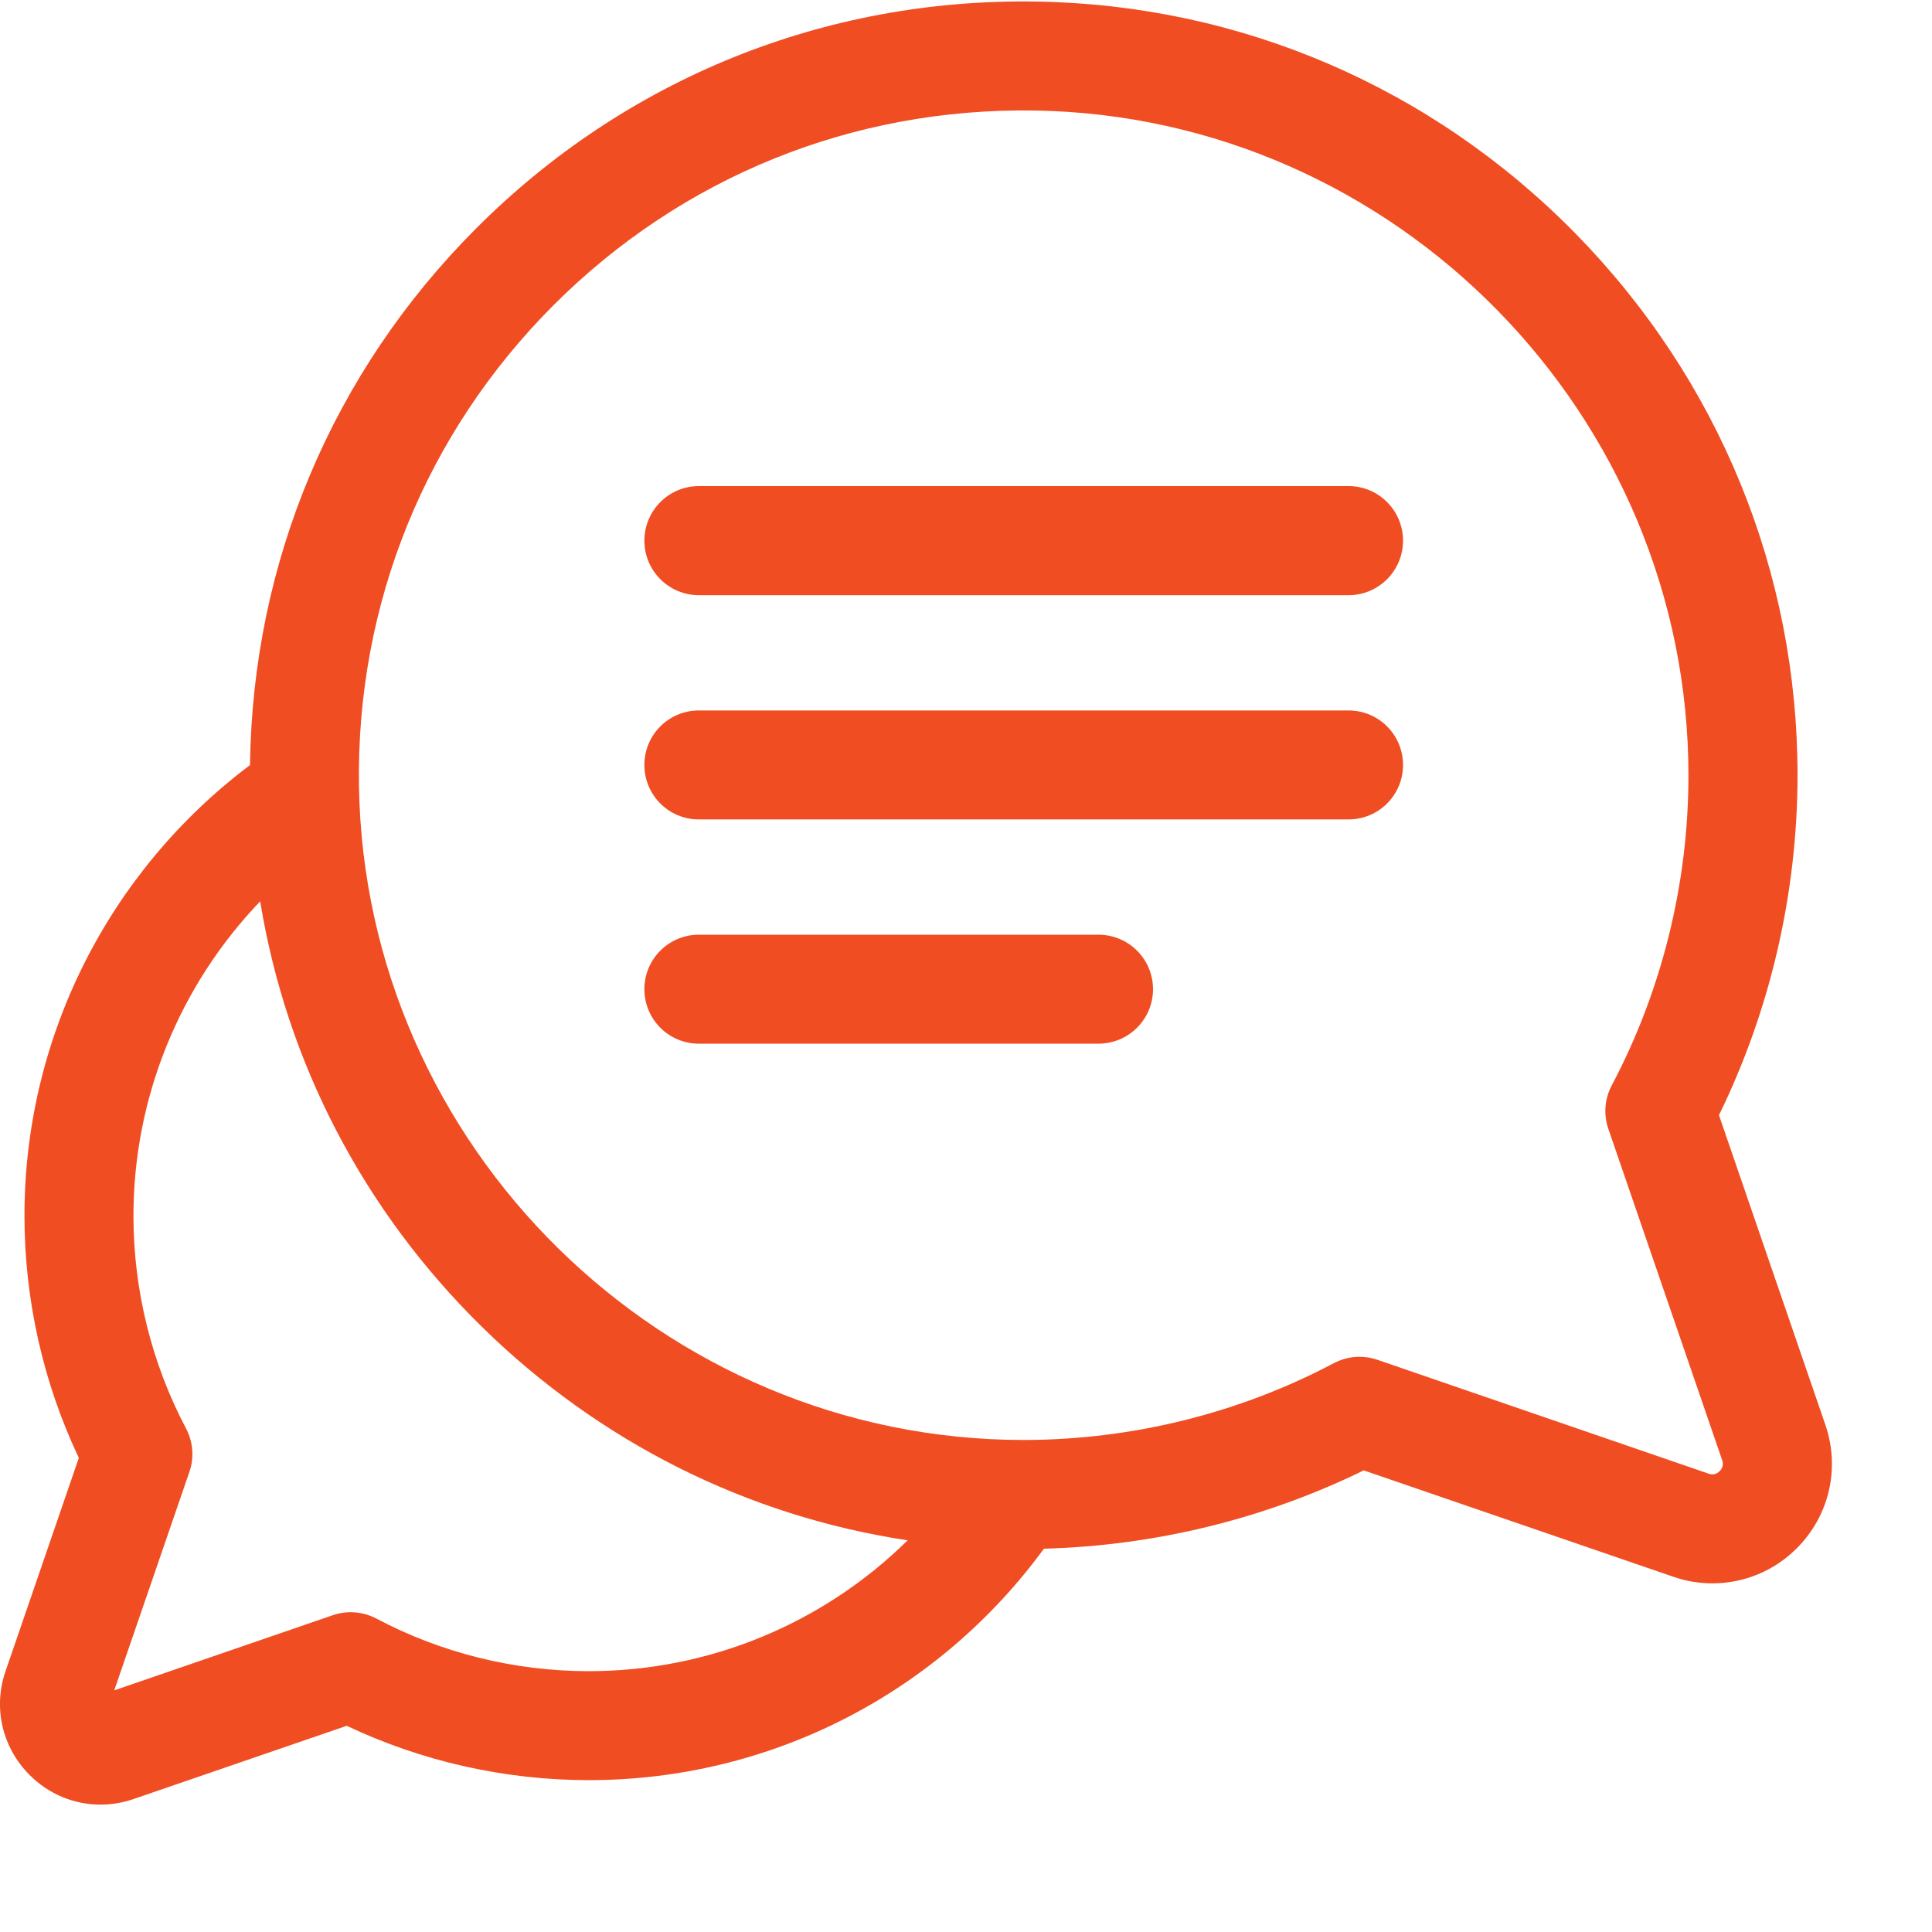
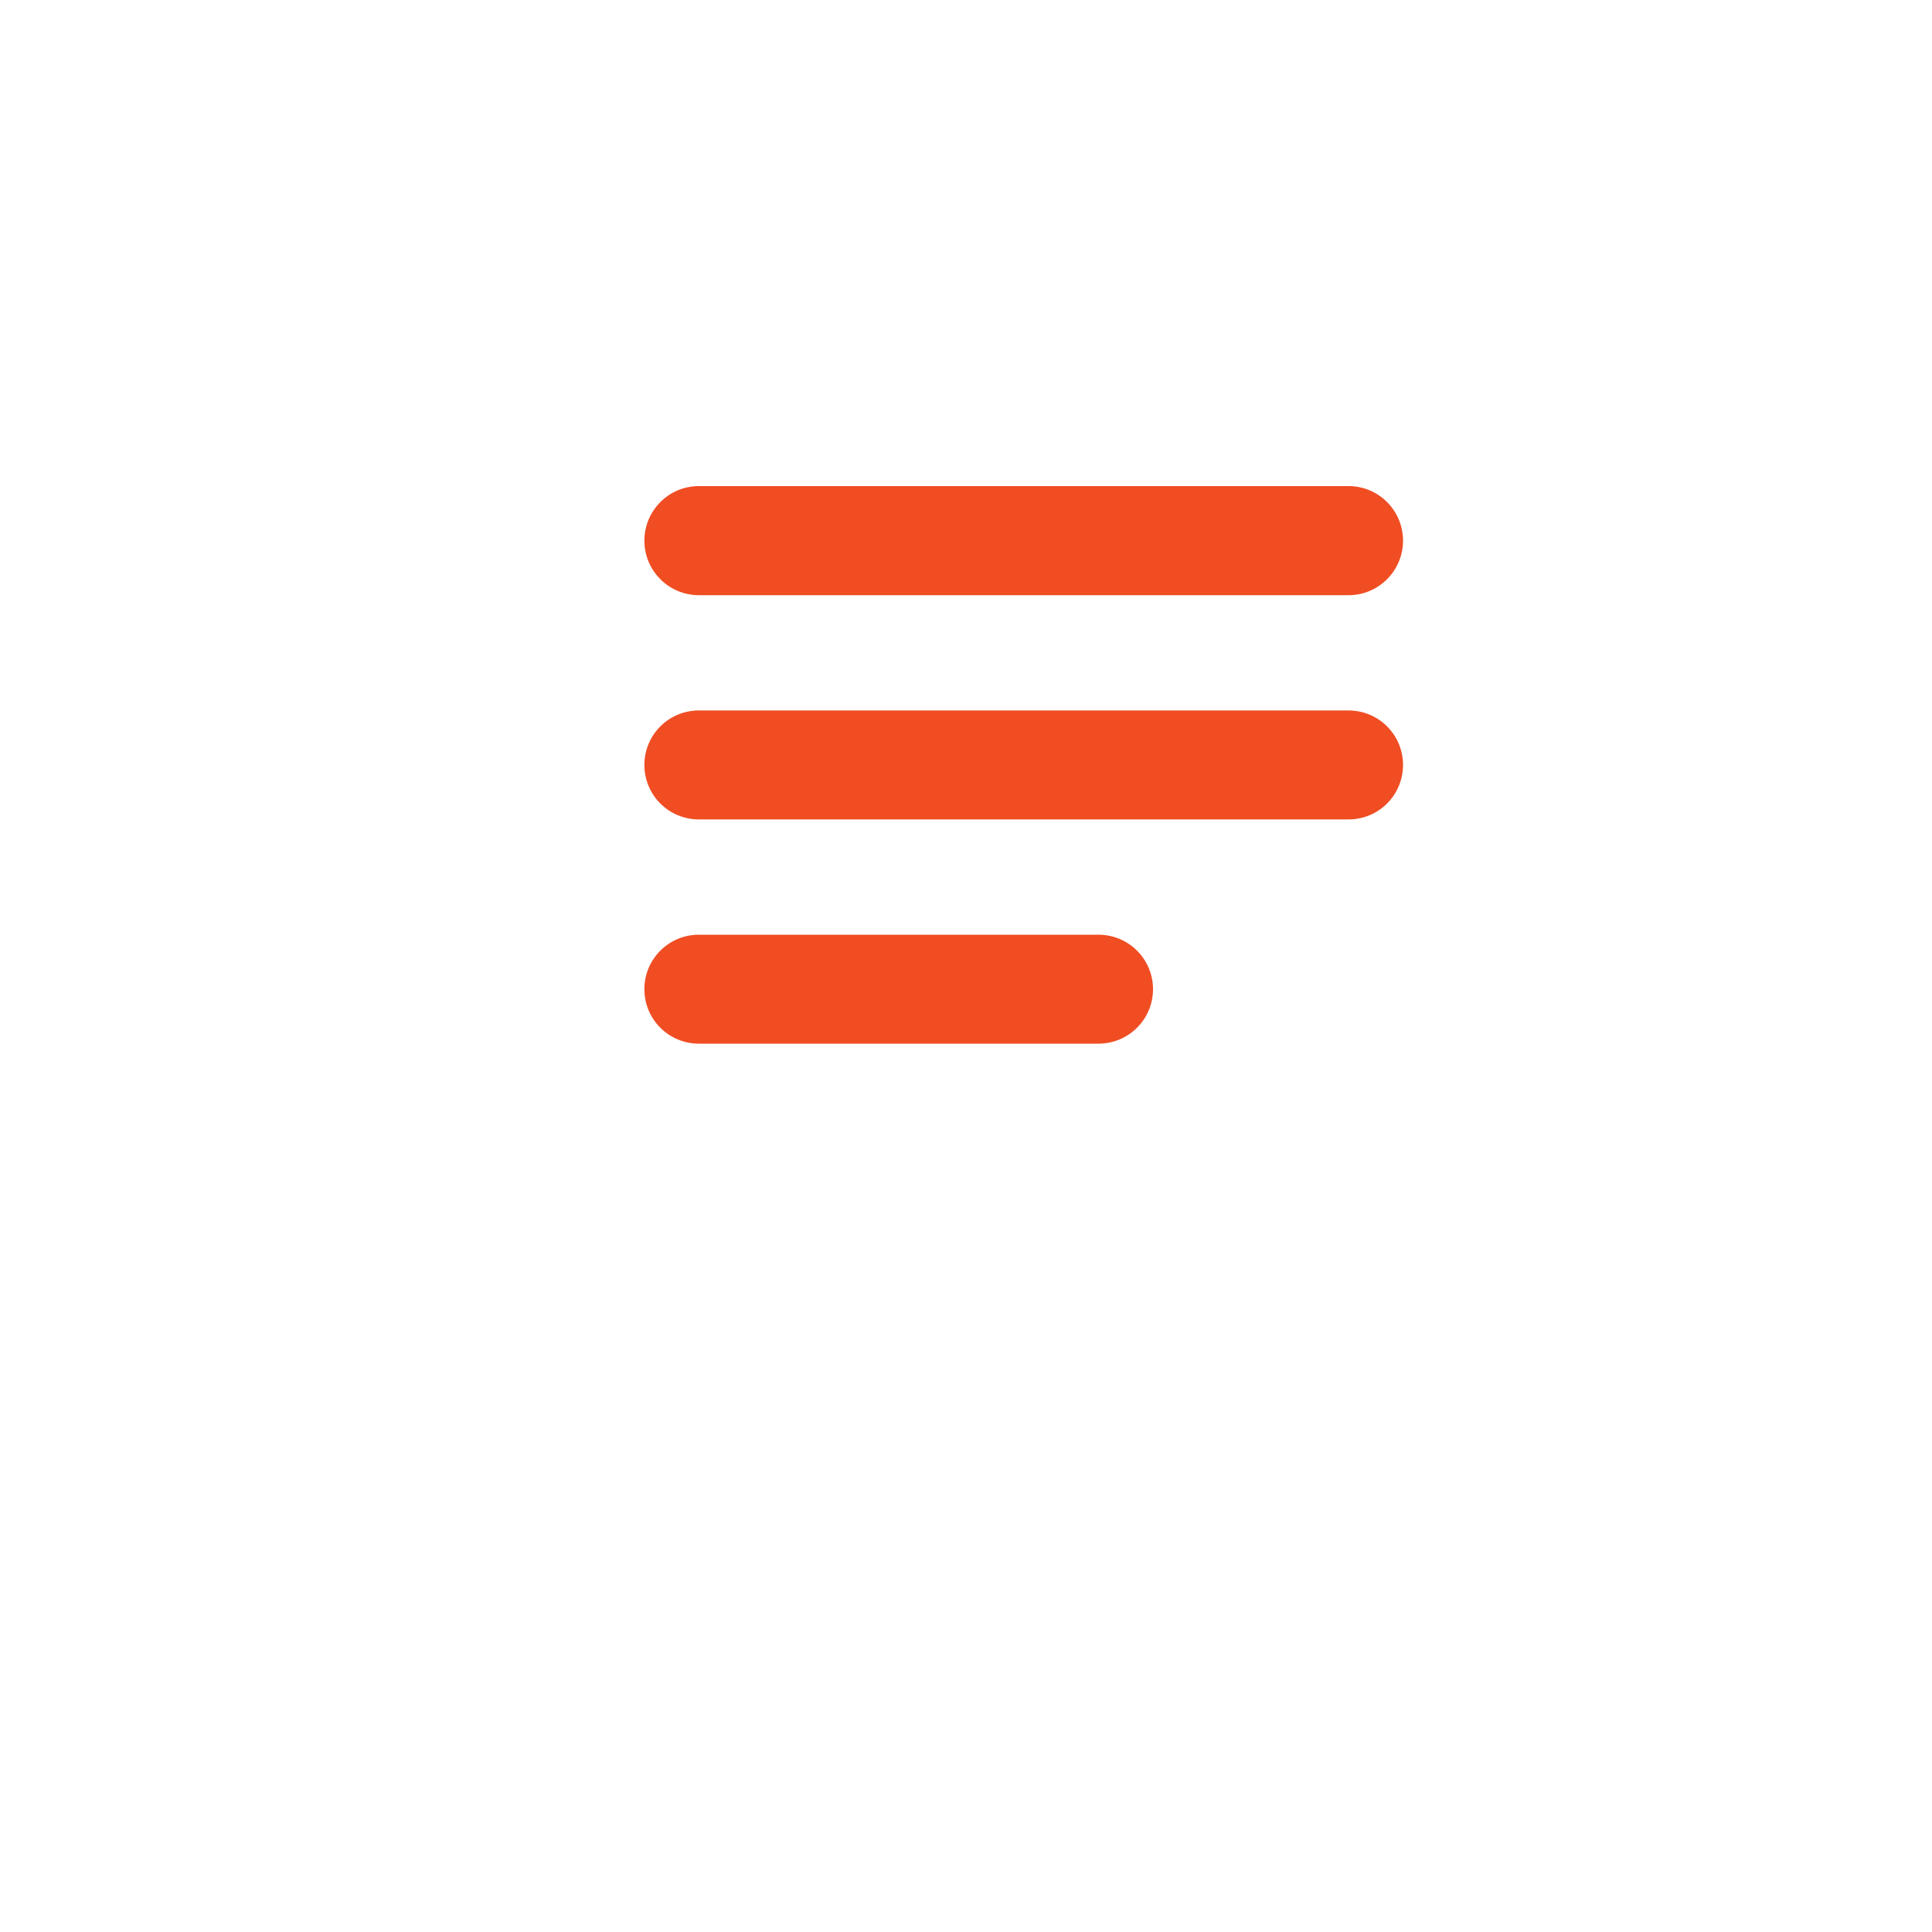
<svg xmlns="http://www.w3.org/2000/svg" width="15" height="15" viewBox="0 0 15 15" fill="none">
-   <path d="M14.172 11.062L13.346 8.658C13.744 7.844 13.954 6.939 13.956 6.028C13.958 4.444 13.345 2.947 12.23 1.811C11.115 0.676 9.629 0.037 8.045 0.012C6.403 -0.014 4.86 0.61 3.7 1.77C2.581 2.889 1.961 4.364 1.941 5.94C0.838 6.77 0.187 8.065 0.19 9.447C0.191 10.094 0.336 10.737 0.612 11.319L0.043 12.975C-0.055 13.259 0.017 13.568 0.23 13.781C0.379 13.931 0.577 14.011 0.78 14.011C0.865 14.011 0.952 13.997 1.036 13.968L2.692 13.399C3.274 13.675 3.917 13.82 4.564 13.821C4.566 13.821 4.568 13.821 4.571 13.821C5.974 13.821 7.278 13.154 8.105 12.024C8.966 12.001 9.818 11.793 10.588 11.416L12.992 12.242C13.092 12.277 13.194 12.293 13.296 12.293C13.537 12.293 13.772 12.199 13.95 12.021C14.203 11.768 14.288 11.4 14.172 11.062ZM4.57 12.975C4.569 12.975 4.567 12.975 4.565 12.975C3.992 12.974 3.424 12.833 2.921 12.566C2.817 12.512 2.696 12.502 2.585 12.54L0.887 13.124L1.471 11.426C1.509 11.315 1.499 11.194 1.444 11.09C1.178 10.587 1.037 10.018 1.036 9.446C1.035 8.525 1.393 7.652 2.02 6.998C2.224 8.246 2.819 9.395 3.741 10.301C4.656 11.199 5.806 11.772 7.047 11.959C6.392 12.604 5.508 12.975 4.57 12.975ZM13.351 11.422C13.327 11.446 13.299 11.453 13.267 11.442L10.693 10.557C10.648 10.542 10.602 10.534 10.555 10.534C10.487 10.534 10.419 10.551 10.357 10.583C9.623 10.972 8.792 11.178 7.956 11.18C7.953 11.18 7.951 11.18 7.948 11.18C5.146 11.18 2.832 8.904 2.787 6.102C2.765 4.692 3.302 3.366 4.298 2.369C5.295 1.372 6.621 0.836 8.032 0.858C10.836 0.902 13.113 3.221 13.109 6.027C13.108 6.863 12.902 7.693 12.513 8.428C12.458 8.531 12.449 8.653 12.487 8.764L13.371 11.337C13.382 11.369 13.375 11.398 13.351 11.422Z" fill="#F04D23" />
  <path d="M10.47 3.774H5.426C5.192 3.774 5.003 3.964 5.003 4.198C5.003 4.431 5.192 4.621 5.426 4.621H10.47C10.704 4.621 10.893 4.431 10.893 4.198C10.893 3.964 10.704 3.774 10.47 3.774Z" fill="#F04D23" />
  <path d="M10.47 5.516H5.426C5.192 5.516 5.003 5.705 5.003 5.939C5.003 6.173 5.192 6.362 5.426 6.362H10.47C10.704 6.362 10.893 6.173 10.893 5.939C10.893 5.705 10.704 5.516 10.47 5.516Z" fill="#F04D23" />
  <path d="M8.528 7.257H5.426C5.192 7.257 5.003 7.446 5.003 7.68C5.003 7.914 5.192 8.103 5.426 8.103H8.528C8.762 8.103 8.952 7.914 8.952 7.68C8.952 7.446 8.762 7.257 8.528 7.257Z" fill="#F04D23" />
</svg>